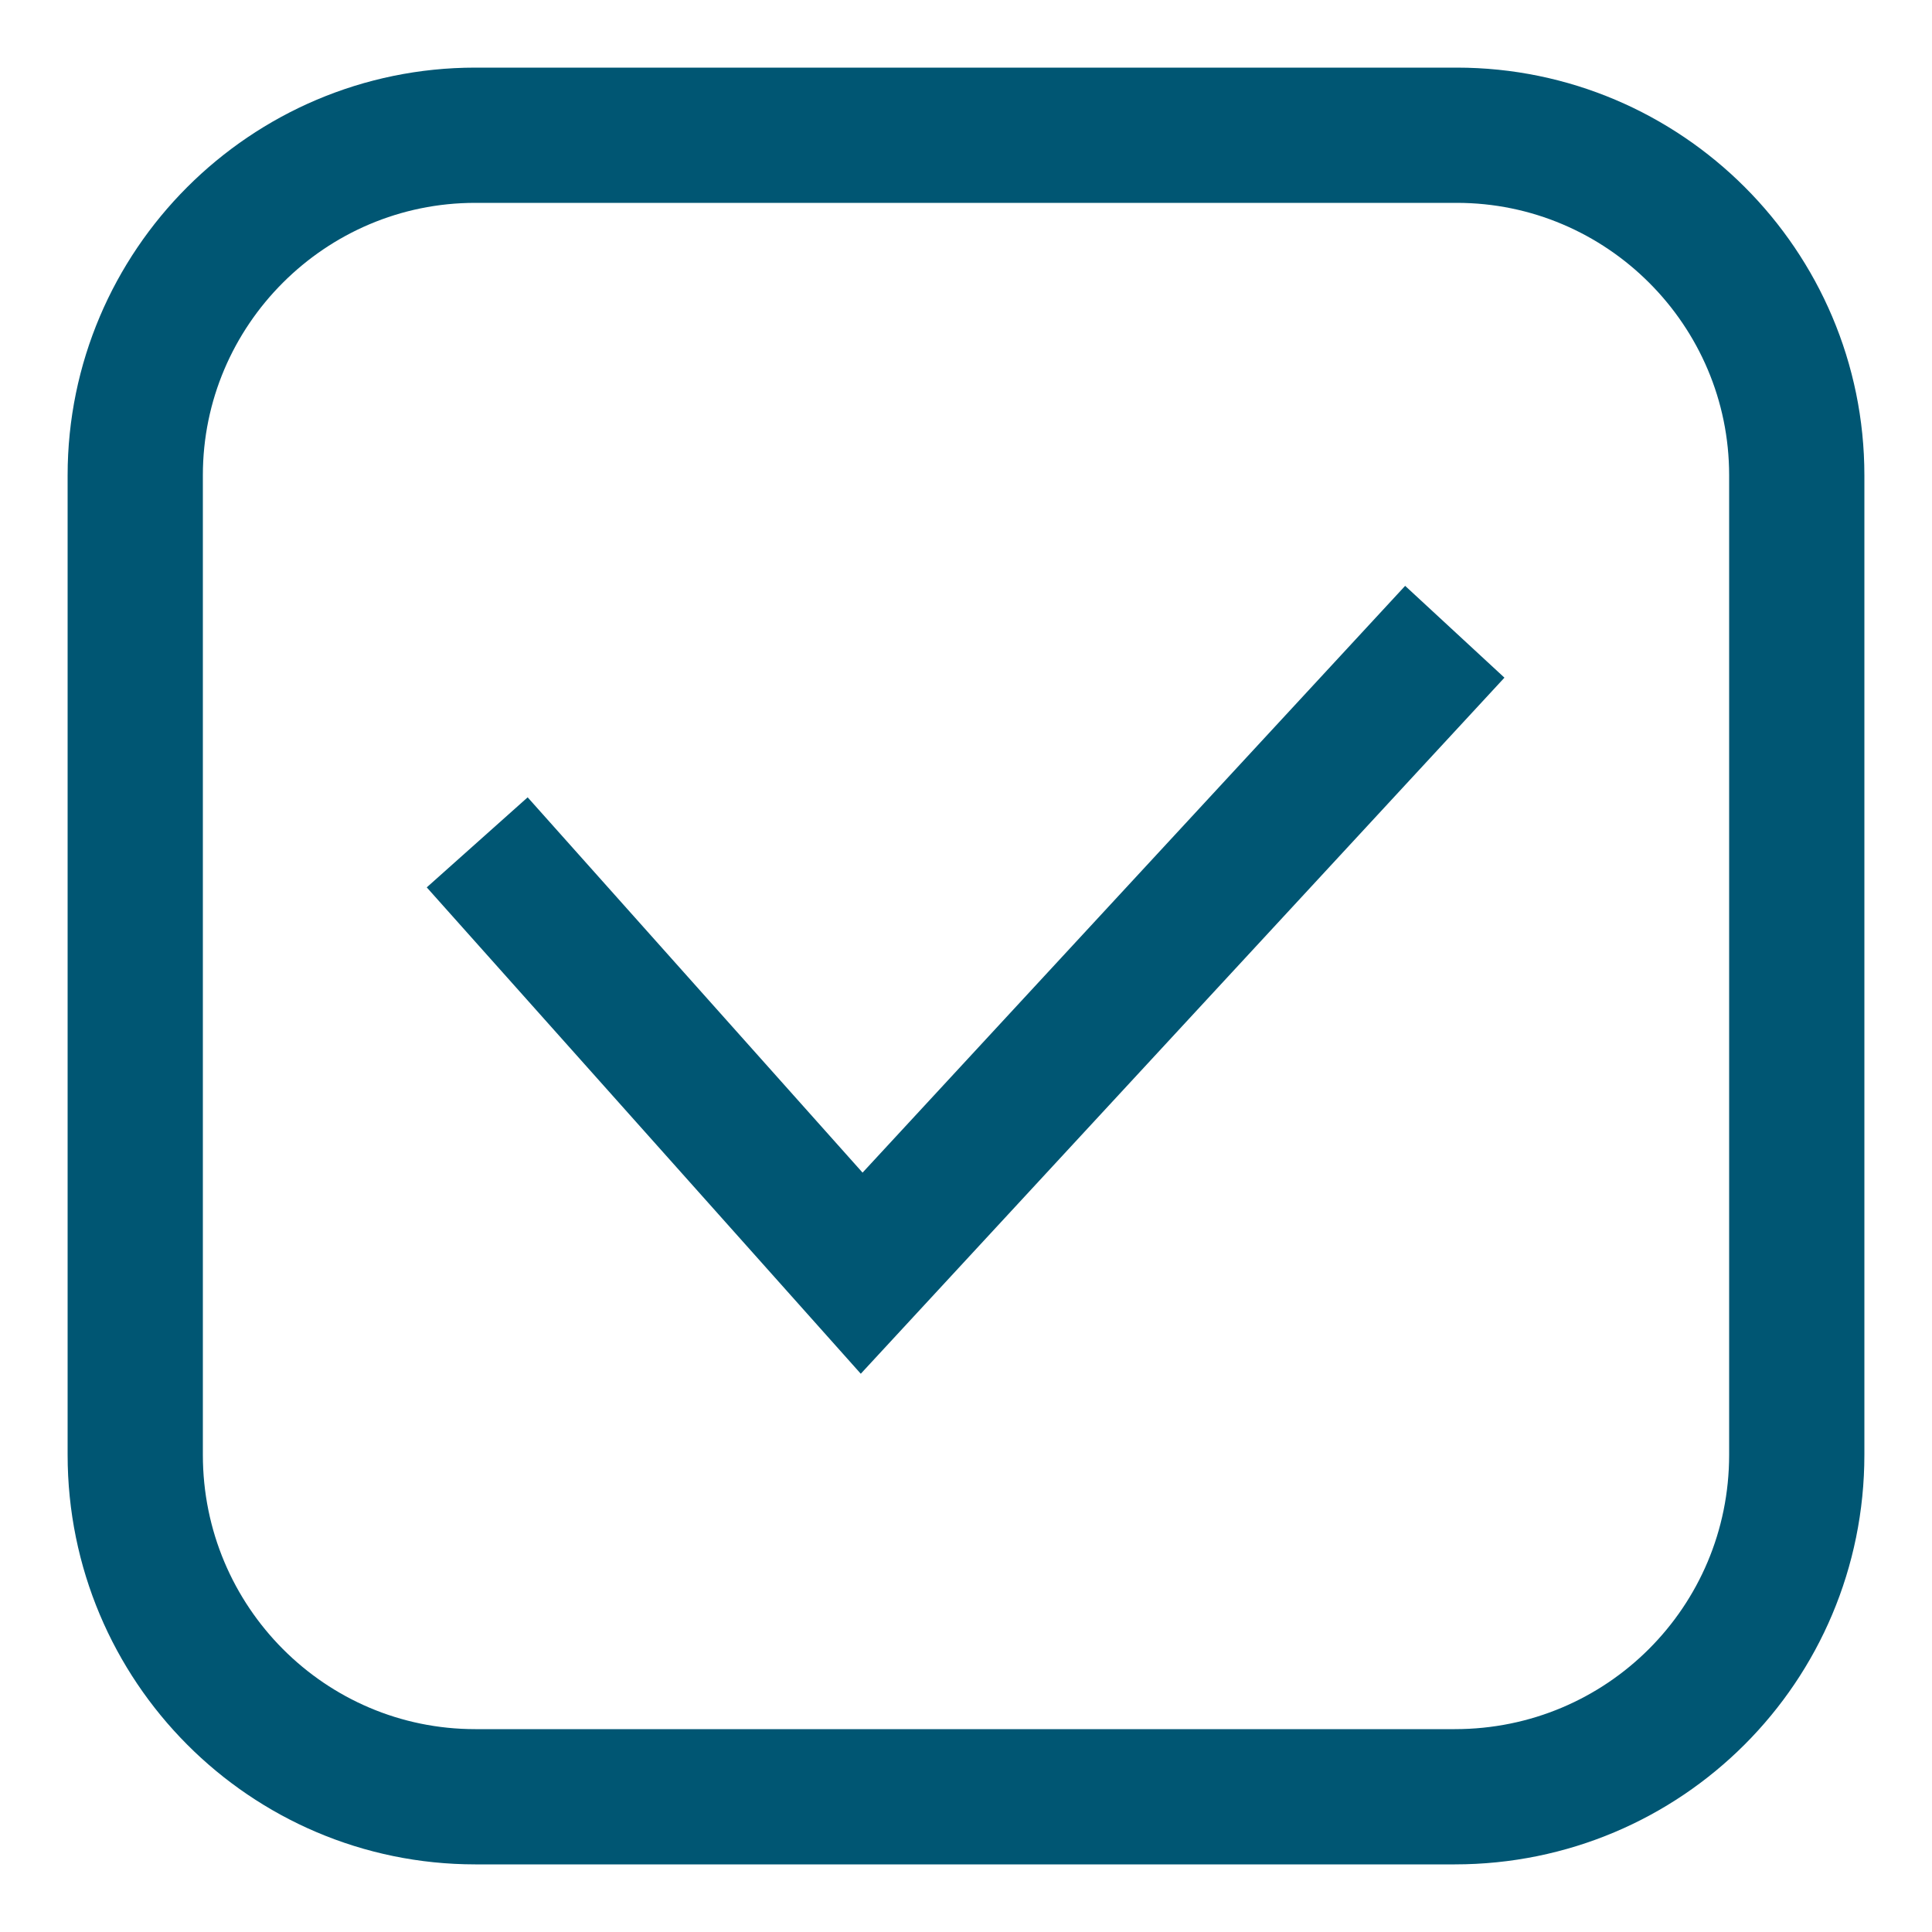
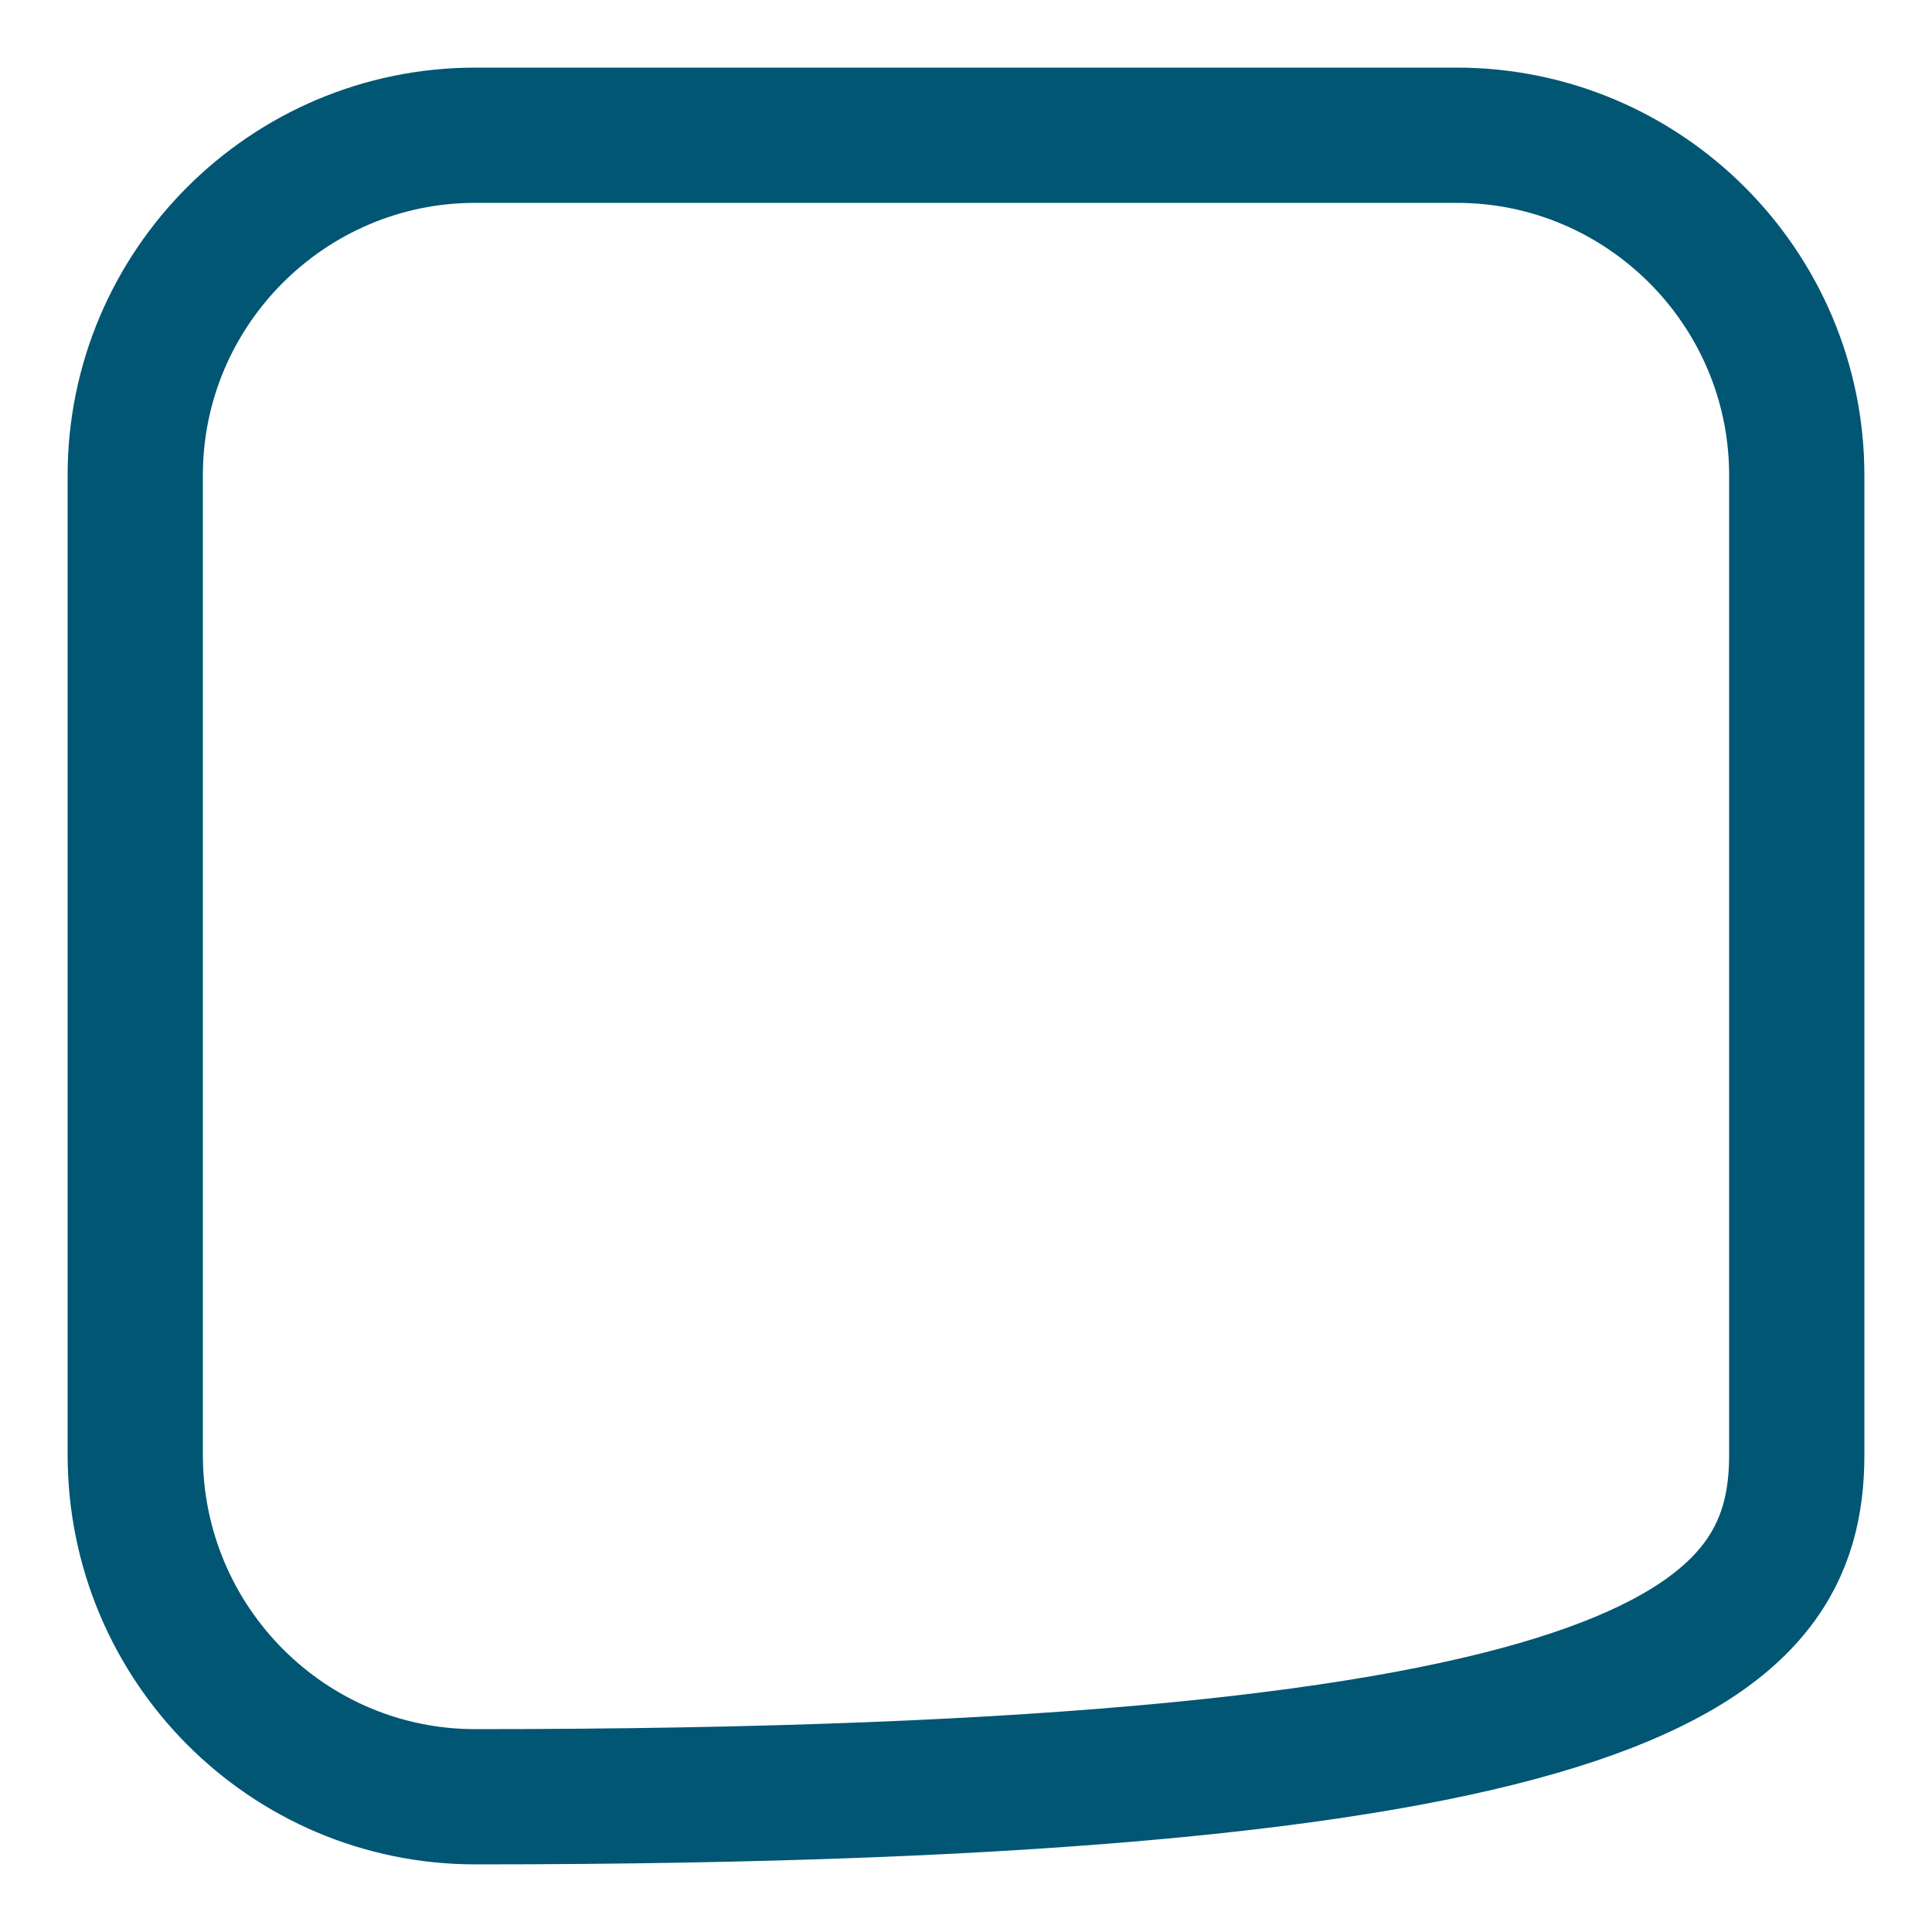
<svg xmlns="http://www.w3.org/2000/svg" version="1.1" id="Calque_1" x="0px" y="0px" viewBox="0 0 100 100" style="enable-background:new 0 0 100 100;" xml:space="preserve">
  <style type="text/css">
	.st0{fill:none;stroke:#005673;stroke-width:7;stroke-linecap:round;stroke-linejoin:round;stroke-miterlimit:10;}
	.st1{fill:none;stroke:#005673;stroke-width:7;stroke-miterlimit:10;}
</style>
  <g>
-     <path class="st0" d="M24.6,7C14.9,7,7,14.9,7,24.6v50.7C7,85.1,14.9,93,24.6,93h50.7C85.1,93,93,85.1,93,75.3V24.6   C93,14.9,85.1,7,75.4,7H24.6z" />
+     <path class="st0" d="M24.6,7C14.9,7,7,14.9,7,24.6v50.7C7,85.1,14.9,93,24.6,93C85.1,93,93,85.1,93,75.3V24.6   C93,14.9,85.1,7,75.4,7H24.6z" />
  </g>
-   <polyline class="st1" points="24.7,43.6 44.6,65.9 75.3,32.7 " />
</svg>